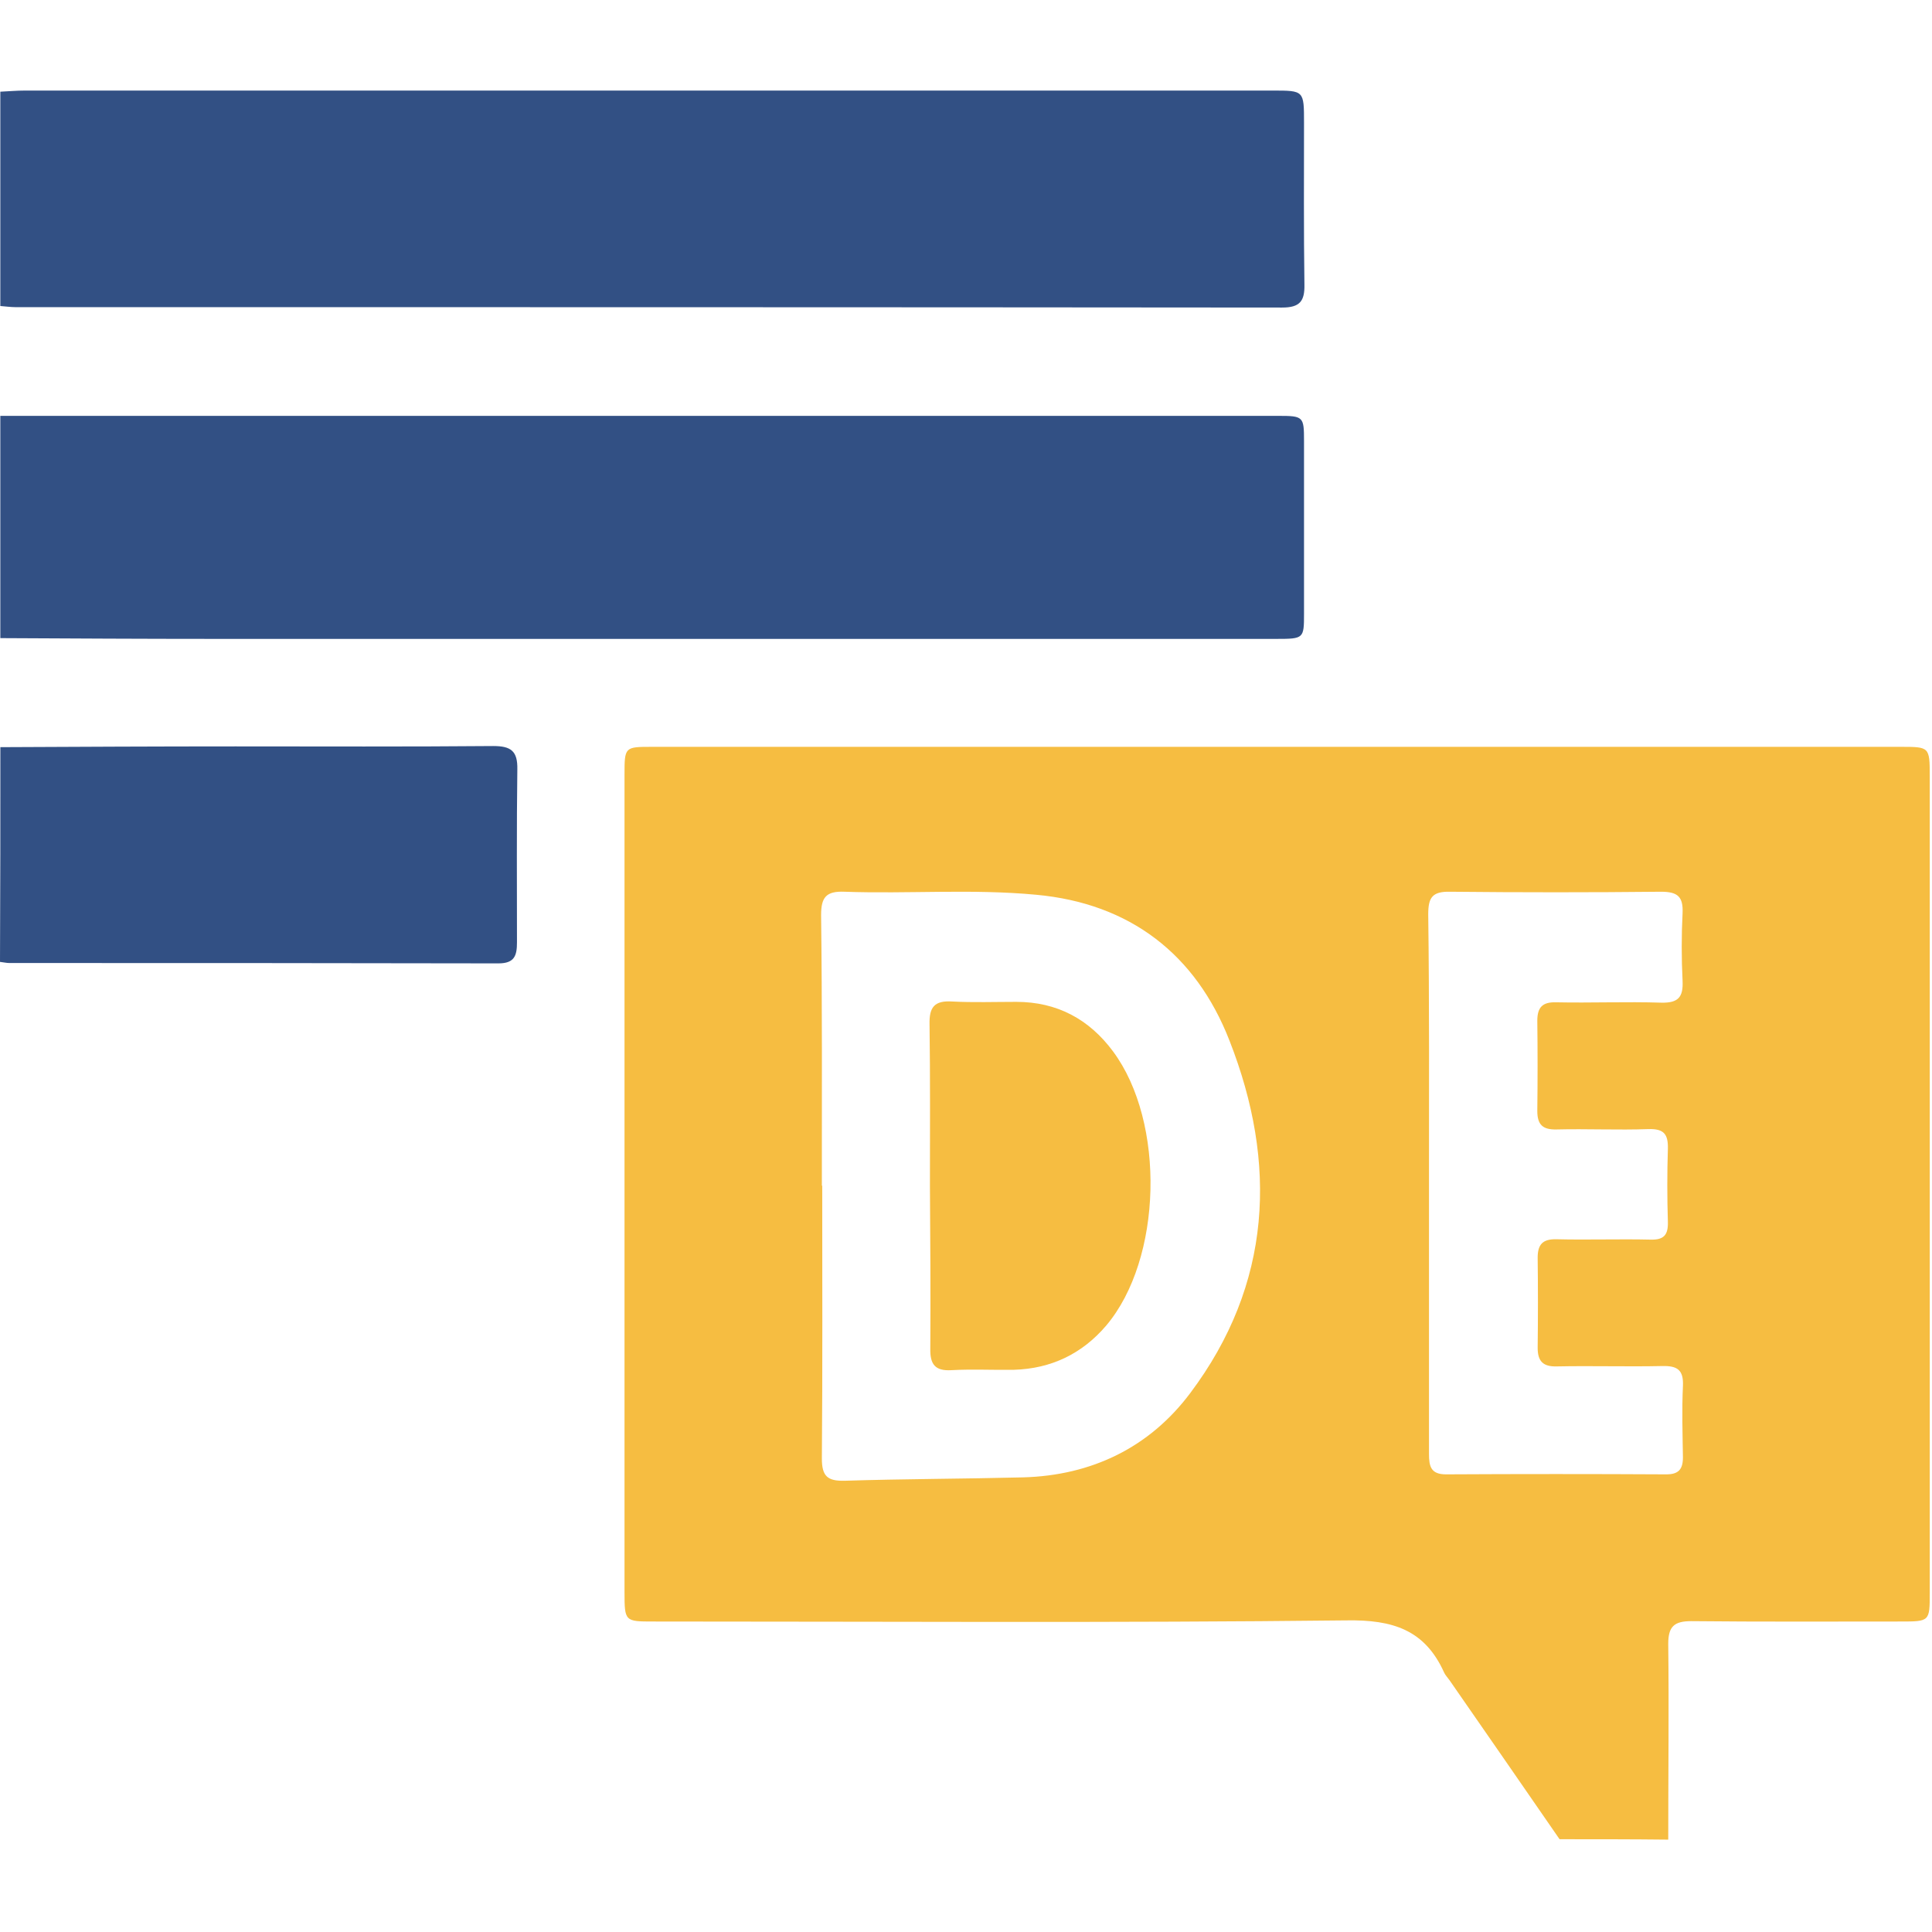
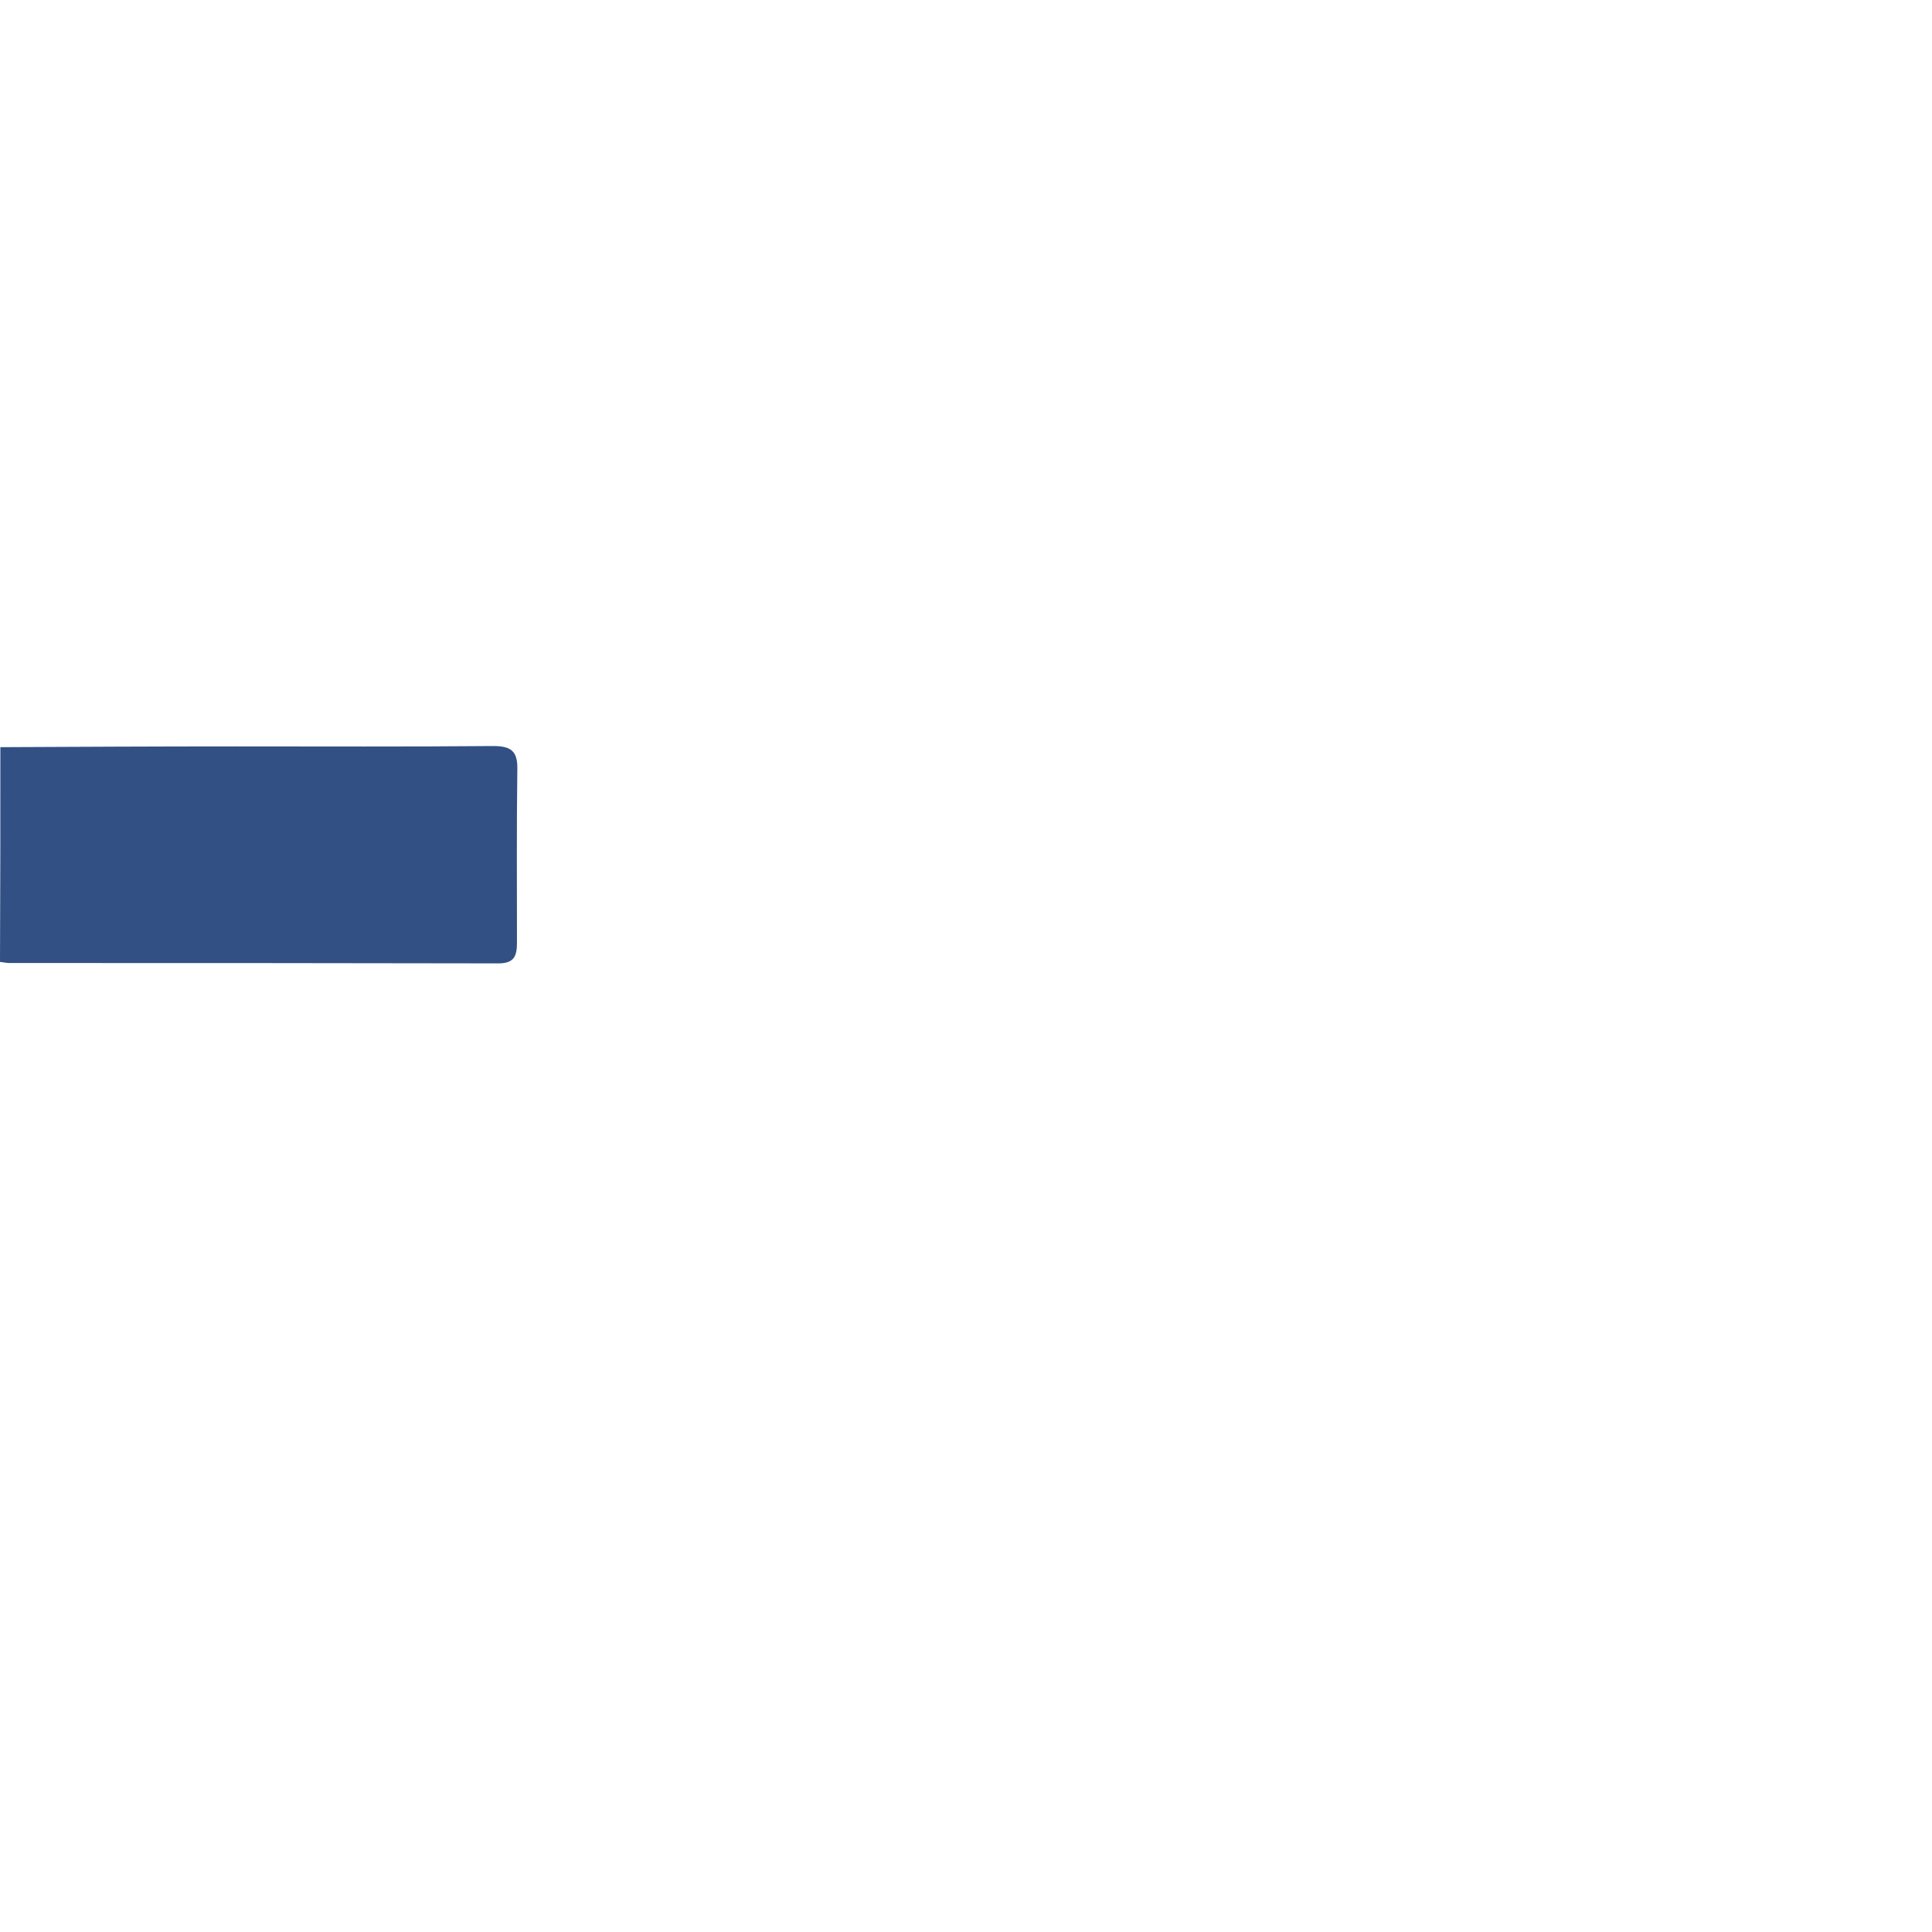
<svg xmlns="http://www.w3.org/2000/svg" width="48" height="48" viewBox="0 0 48 48" fill="none">
-   <path d="M38.747 45.695C37.837 44.373 36.919 43.052 36.009 41.739C35.962 41.673 35.906 41.617 35.878 41.552C35.4 40.492 34.603 40.239 33.45 40.258C27.712 40.323 21.975 40.286 16.238 40.286C15.525 40.286 15.516 40.286 15.516 39.555C15.516 32.786 15.516 26.027 15.516 19.258C15.516 18.555 15.516 18.555 16.209 18.555C26.55 18.555 36.881 18.555 47.222 18.555C47.934 18.555 47.944 18.555 47.944 19.277C47.944 26.045 47.944 32.805 47.944 39.573C47.944 40.286 47.944 40.286 47.212 40.286C45.478 40.286 43.753 40.295 42.019 40.277C41.597 40.277 41.447 40.408 41.447 40.839C41.466 42.461 41.447 44.083 41.447 45.705C40.556 45.695 39.647 45.695 38.747 45.695ZM20.419 29.458H20.428C20.428 31.717 20.438 33.977 20.419 36.236C20.419 36.677 20.559 36.798 20.981 36.789C22.462 36.742 23.944 36.742 25.416 36.705C27.122 36.658 28.556 35.964 29.569 34.614C31.603 31.905 31.744 28.905 30.544 25.848C29.709 23.711 28.078 22.445 25.744 22.23C24.159 22.08 22.566 22.211 20.981 22.155C20.522 22.136 20.4 22.295 20.4 22.736C20.428 24.967 20.419 27.208 20.419 29.458ZM35.503 29.345C35.503 31.605 35.503 33.864 35.503 36.123C35.503 36.433 35.55 36.63 35.925 36.63C37.753 36.62 39.572 36.62 41.4 36.63C41.7 36.63 41.812 36.508 41.812 36.208C41.803 35.617 41.784 35.027 41.812 34.436C41.831 34.033 41.672 33.93 41.297 33.939C40.425 33.958 39.553 33.93 38.681 33.948C38.344 33.958 38.203 33.827 38.203 33.489C38.212 32.739 38.212 31.989 38.203 31.248C38.203 30.92 38.325 30.78 38.672 30.789C39.45 30.808 40.228 30.78 41.006 30.798C41.334 30.808 41.447 30.686 41.438 30.358C41.419 29.748 41.419 29.139 41.438 28.539C41.447 28.173 41.334 28.042 40.959 28.052C40.2 28.08 39.431 28.042 38.672 28.061C38.325 28.07 38.194 27.939 38.194 27.602C38.203 26.852 38.203 26.102 38.194 25.361C38.194 25.023 38.325 24.892 38.663 24.902C39.534 24.92 40.406 24.883 41.278 24.911C41.7 24.92 41.822 24.77 41.803 24.367C41.775 23.805 41.775 23.242 41.803 22.689C41.822 22.277 41.681 22.155 41.269 22.155C39.525 22.173 37.781 22.173 36.028 22.155C35.578 22.145 35.484 22.305 35.484 22.717C35.513 24.92 35.503 27.133 35.503 29.345Z" fill="#F6BD41" />
-   <path d="M0.008 10.332C10.592 10.332 21.177 10.332 31.761 10.332C32.38 10.332 32.398 10.351 32.398 10.951C32.398 12.385 32.398 13.819 32.398 15.254C32.398 15.863 32.389 15.873 31.714 15.873C22.92 15.873 14.127 15.873 5.342 15.873C3.561 15.873 1.789 15.863 0.008 15.854C0.008 14.007 0.008 12.169 0.008 10.332Z" fill="#325084" />
-   <path d="M0.008 2.278C0.214 2.269 0.411 2.25 0.617 2.25C10.948 2.25 21.289 2.25 31.62 2.25C32.398 2.25 32.398 2.25 32.398 3.047C32.398 4.388 32.389 5.728 32.408 7.069C32.417 7.481 32.295 7.641 31.855 7.641C21.364 7.631 10.873 7.631 0.383 7.631C0.261 7.631 0.139 7.612 0.008 7.603C0.008 5.841 0.008 4.059 0.008 2.278Z" fill="#325084" />
  <path d="M0.009 18.563C1.959 18.554 3.9 18.544 5.85 18.544C7.987 18.544 10.116 18.554 12.253 18.535C12.694 18.535 12.863 18.657 12.853 19.116C12.834 20.551 12.844 21.985 12.844 23.41C12.844 23.738 12.787 23.935 12.384 23.935C8.334 23.926 4.284 23.926 0.234 23.926C0.159 23.926 0.084 23.907 0 23.898C0.009 22.116 0.009 20.335 0.009 18.563Z" fill="#325084" />
-   <path d="M23.104 29.466C23.104 28.126 23.113 26.785 23.094 25.444C23.085 25.023 23.216 24.854 23.657 24.882C24.182 24.91 24.716 24.891 25.25 24.891C26.263 24.891 27.06 25.323 27.651 26.119C28.963 27.882 28.879 31.285 27.482 32.935C26.882 33.638 26.113 34.004 25.194 34.032C24.679 34.041 24.163 34.013 23.647 34.041C23.226 34.069 23.104 33.891 23.113 33.498C23.122 32.148 23.113 30.807 23.104 29.466Z" fill="#F6BD41" />
</svg>